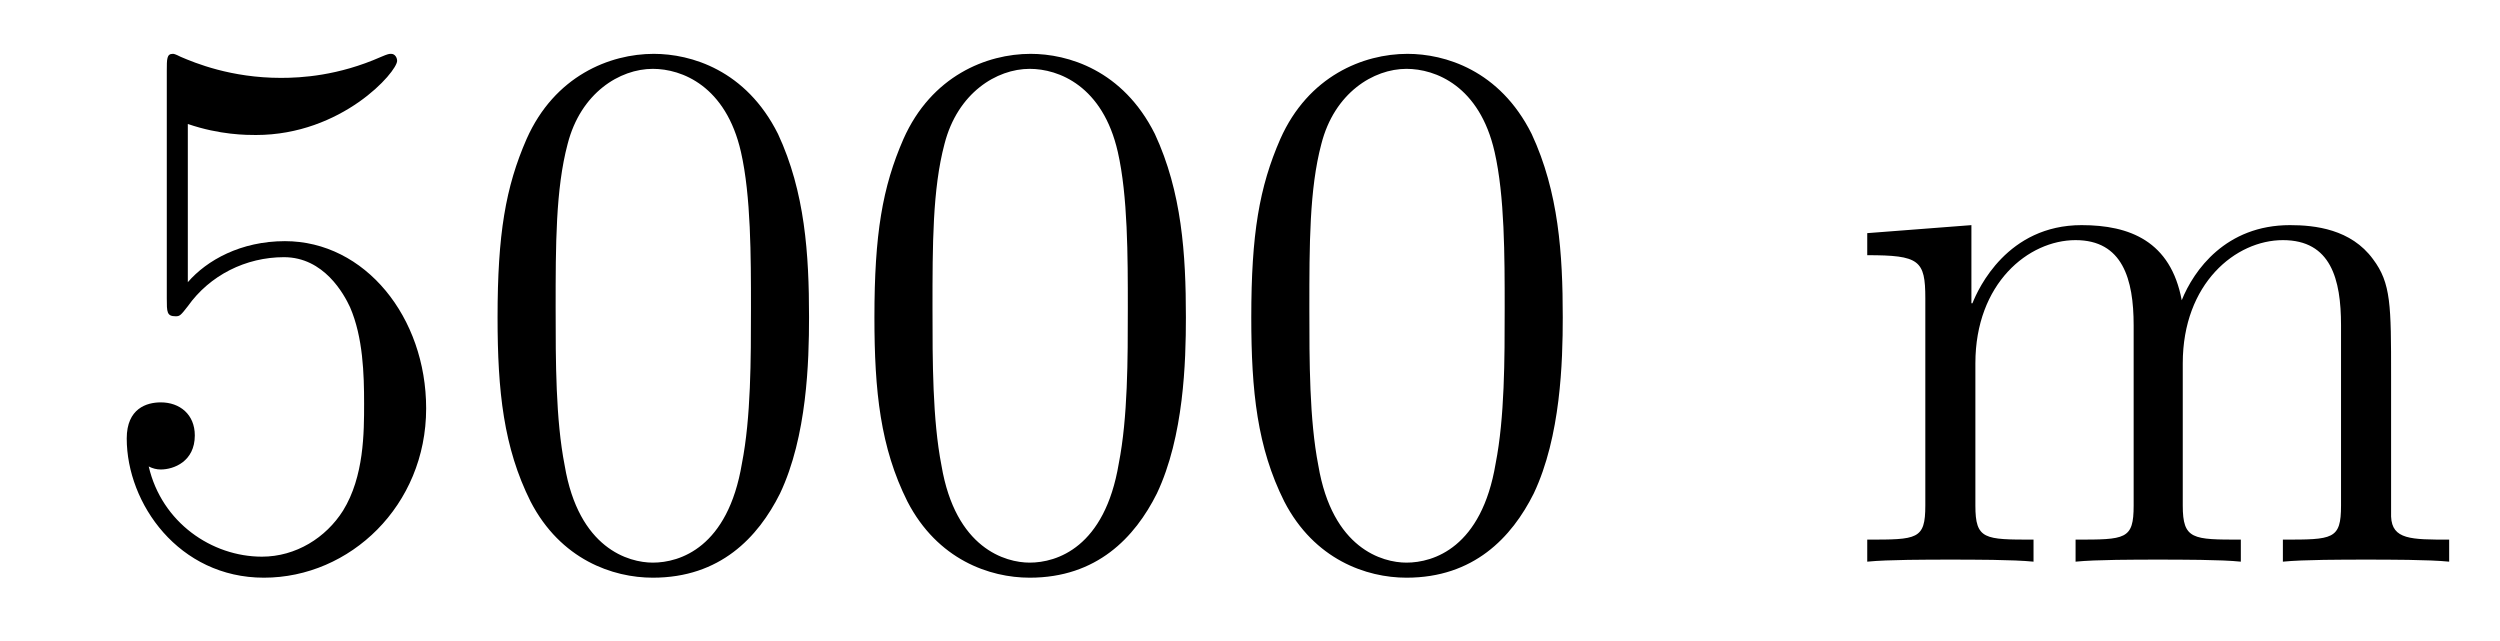
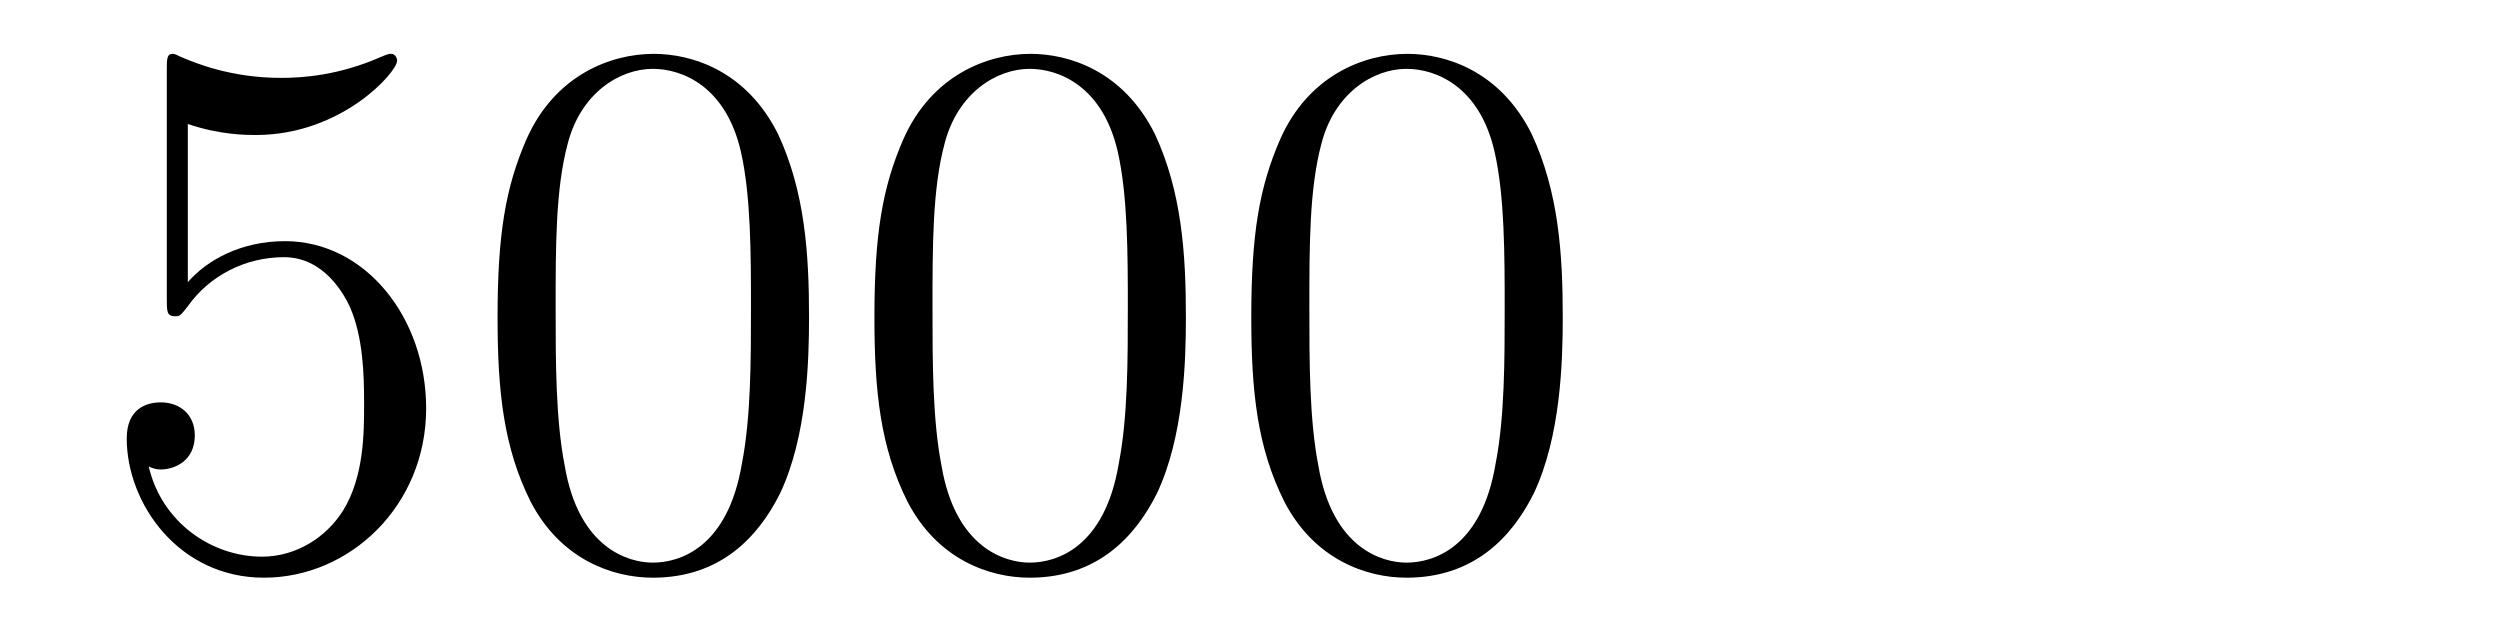
<svg xmlns="http://www.w3.org/2000/svg" height="10pt" version="1.1" viewBox="0 -10 39 10" width="39pt">
  <g id="page1">
    <g transform="matrix(1 0 0 1 -127 653)">
-       <path d="M129.93 -661.066C130.43 -660.894 130.852 -660.894 130.992 -660.894C132.336 -660.894 133.195 -661.879 133.195 -662.051C133.195 -662.098 133.164 -662.16 133.102 -662.16C133.07 -662.16 133.055 -662.16 132.945 -662.113C132.273 -661.816 131.695 -661.785 131.383 -661.785C130.602 -661.785 130.039 -662.019 129.82 -662.113C129.727 -662.16 129.711 -662.16 129.695 -662.16C129.602 -662.16 129.602 -662.082 129.602 -661.895V-658.348C129.602 -658.129 129.602 -658.066 129.742 -658.066C129.805 -658.066 129.82 -658.082 129.93 -658.223C130.273 -658.707 130.836 -658.988 131.43 -658.988C132.055 -658.988 132.367 -658.41 132.461 -658.207C132.664 -657.738 132.68 -657.16 132.68 -656.707S132.68 -655.566 132.352 -655.035C132.086 -654.613 131.617 -654.316 131.086 -654.316C130.305 -654.316 129.523 -654.848 129.32 -655.723C129.383 -655.691 129.445 -655.676 129.508 -655.676C129.711 -655.676 130.039 -655.801 130.039 -656.207C130.039 -656.535 129.805 -656.723 129.508 -656.723C129.289 -656.723 128.977 -656.629 128.977 -656.16C128.977 -655.145 129.789 -653.988 131.117 -653.988C132.461 -653.988 133.648 -655.113 133.648 -656.629C133.648 -658.051 132.695 -659.238 131.445 -659.238C130.758 -659.238 130.227 -658.941 129.93 -658.598V-661.066ZM139.621 -658.051C139.621 -659.035 139.559 -660.004 139.137 -660.91C138.637 -661.91 137.777 -662.16 137.199 -662.16C136.512 -662.16 135.652 -661.816 135.215 -660.832C134.887 -660.082 134.762 -659.348 134.762 -658.051C134.762 -656.895 134.856 -656.019 135.277 -655.176C135.746 -654.27 136.559 -653.988 137.184 -653.988C138.231 -653.988 138.824 -654.613 139.168 -655.301C139.59 -656.191 139.621 -657.363 139.621 -658.051ZM137.184 -654.223C136.809 -654.223 136.027 -654.441 135.809 -655.738C135.668 -656.457 135.668 -657.363 135.668 -658.191C135.668 -659.176 135.668 -660.051 135.855 -660.754C136.059 -661.551 136.668 -661.926 137.184 -661.926C137.637 -661.926 138.324 -661.66 138.559 -660.629C138.715 -659.941 138.715 -659.004 138.715 -658.191C138.715 -657.395 138.715 -656.488 138.574 -655.77C138.355 -654.457 137.605 -654.223 137.184 -654.223ZM145.5 -658.051C145.5 -659.035 145.437 -660.004 145.016 -660.91C144.516 -661.91 143.656 -662.16 143.078 -662.16C142.391 -662.16 141.531 -661.816 141.094 -660.832C140.766 -660.082 140.641 -659.348 140.641 -658.051C140.641 -656.895 140.734 -656.019 141.156 -655.176C141.625 -654.27 142.437 -653.988 143.063 -653.988C144.109 -653.988 144.703 -654.613 145.047 -655.301C145.469 -656.191 145.5 -657.363 145.5 -658.051ZM143.063 -654.223C142.688 -654.223 141.906 -654.441 141.687 -655.738C141.547 -656.457 141.547 -657.363 141.547 -658.191C141.547 -659.176 141.547 -660.051 141.734 -660.754C141.938 -661.551 142.547 -661.926 143.063 -661.926C143.516 -661.926 144.203 -661.66 144.438 -660.629C144.594 -659.941 144.594 -659.004 144.594 -658.191C144.594 -657.395 144.594 -656.488 144.453 -655.77C144.234 -654.457 143.484 -654.223 143.063 -654.223ZM151.379 -658.051C151.379 -659.035 151.316 -660.004 150.894 -660.91C150.395 -661.91 149.535 -662.16 148.957 -662.16C148.269 -662.16 147.41 -661.816 146.973 -660.832C146.645 -660.082 146.52 -659.348 146.52 -658.051C146.52 -656.895 146.613 -656.019 147.035 -655.176C147.504 -654.27 148.316 -653.988 148.941 -653.988C149.988 -653.988 150.582 -654.613 150.926 -655.301C151.348 -656.191 151.379 -657.363 151.379 -658.051ZM148.941 -654.223C148.566 -654.223 147.785 -654.441 147.566 -655.738C147.426 -656.457 147.426 -657.363 147.426 -658.191C147.426 -659.176 147.426 -660.051 147.613 -660.754C147.816 -661.551 148.426 -661.926 148.941 -661.926C149.394 -661.926 150.082 -661.66 150.316 -660.629C150.473 -659.941 150.473 -659.004 150.473 -658.191C150.473 -657.395 150.473 -656.488 150.332 -655.77C150.113 -654.457 149.363 -654.223 148.941 -654.223ZM151.914 -654.238" fill-rule="evenodd" />
-       <path d="M164.301 -657.129C164.301 -658.238 164.301 -658.582 164.019 -658.957C163.676 -659.426 163.113 -659.488 162.723 -659.488C161.723 -659.488 161.223 -658.785 161.035 -658.316C160.863 -659.238 160.223 -659.488 159.473 -659.488C158.316 -659.488 157.863 -658.504 157.77 -658.269H157.754V-659.488L156.129 -659.363V-659.019C156.941 -659.019 157.035 -658.941 157.035 -658.348V-655.113C157.035 -654.582 156.91 -654.582 156.129 -654.582V-654.238C156.441 -654.27 157.082 -654.27 157.426 -654.27C157.77 -654.27 158.41 -654.27 158.723 -654.238V-654.582C157.957 -654.582 157.816 -654.582 157.816 -655.113V-657.332C157.816 -658.582 158.645 -659.254 159.379 -659.254C160.113 -659.254 160.285 -658.644 160.285 -657.926V-655.113C160.285 -654.582 160.16 -654.582 159.379 -654.582V-654.238C159.691 -654.27 160.332 -654.27 160.66 -654.27C161.004 -654.27 161.66 -654.27 161.957 -654.238V-654.582C161.207 -654.582 161.051 -654.582 161.051 -655.113V-657.332C161.051 -658.582 161.879 -659.254 162.613 -659.254C163.363 -659.254 163.52 -658.644 163.52 -657.926V-655.113C163.52 -654.582 163.395 -654.582 162.613 -654.582V-654.238C162.926 -654.27 163.566 -654.27 163.91 -654.27C164.254 -654.27 164.895 -654.27 165.207 -654.238V-654.582C164.613 -654.582 164.316 -654.582 164.301 -654.941V-657.129ZM165.473 -654.238" fill-rule="evenodd" />
+       <path d="M129.93 -661.066C130.43 -660.894 130.852 -660.894 130.992 -660.894C132.336 -660.894 133.195 -661.879 133.195 -662.051C133.195 -662.098 133.164 -662.16 133.102 -662.16C133.07 -662.16 133.055 -662.16 132.945 -662.113C132.273 -661.816 131.695 -661.785 131.383 -661.785C130.602 -661.785 130.039 -662.019 129.82 -662.113C129.727 -662.16 129.711 -662.16 129.695 -662.16C129.602 -662.16 129.602 -662.082 129.602 -661.895V-658.348C129.602 -658.129 129.602 -658.066 129.742 -658.066C129.805 -658.066 129.82 -658.082 129.93 -658.223C130.273 -658.707 130.836 -658.988 131.43 -658.988C132.055 -658.988 132.367 -658.41 132.461 -658.207C132.664 -657.738 132.68 -657.16 132.68 -656.707S132.68 -655.566 132.352 -655.035C132.086 -654.613 131.617 -654.316 131.086 -654.316C130.305 -654.316 129.523 -654.848 129.32 -655.723C129.383 -655.691 129.445 -655.676 129.508 -655.676C129.711 -655.676 130.039 -655.801 130.039 -656.207C130.039 -656.535 129.805 -656.723 129.508 -656.723C129.289 -656.723 128.977 -656.629 128.977 -656.16C128.977 -655.145 129.789 -653.988 131.117 -653.988C132.461 -653.988 133.648 -655.113 133.648 -656.629C133.648 -658.051 132.695 -659.238 131.445 -659.238C130.758 -659.238 130.227 -658.941 129.93 -658.598V-661.066ZM139.621 -658.051C139.621 -659.035 139.559 -660.004 139.137 -660.91C138.637 -661.91 137.777 -662.16 137.199 -662.16C136.512 -662.16 135.652 -661.816 135.215 -660.832C134.887 -660.082 134.762 -659.348 134.762 -658.051C134.762 -656.895 134.856 -656.019 135.277 -655.176C135.746 -654.27 136.559 -653.988 137.184 -653.988C138.231 -653.988 138.824 -654.613 139.168 -655.301C139.59 -656.191 139.621 -657.363 139.621 -658.051ZM137.184 -654.223C136.809 -654.223 136.027 -654.441 135.809 -655.738C135.668 -656.457 135.668 -657.363 135.668 -658.191C135.668 -659.176 135.668 -660.051 135.855 -660.754C136.059 -661.551 136.668 -661.926 137.184 -661.926C137.637 -661.926 138.324 -661.66 138.559 -660.629C138.715 -659.941 138.715 -659.004 138.715 -658.191C138.715 -657.395 138.715 -656.488 138.574 -655.77C138.355 -654.457 137.605 -654.223 137.184 -654.223ZM145.5 -658.051C145.5 -659.035 145.437 -660.004 145.016 -660.91C144.516 -661.91 143.656 -662.16 143.078 -662.16C142.391 -662.16 141.531 -661.816 141.094 -660.832C140.766 -660.082 140.641 -659.348 140.641 -658.051C140.641 -656.895 140.734 -656.019 141.156 -655.176C141.625 -654.27 142.437 -653.988 143.063 -653.988C144.109 -653.988 144.703 -654.613 145.047 -655.301C145.469 -656.191 145.5 -657.363 145.5 -658.051ZM143.063 -654.223C142.688 -654.223 141.906 -654.441 141.687 -655.738C141.547 -656.457 141.547 -657.363 141.547 -658.191C141.547 -659.176 141.547 -660.051 141.734 -660.754C141.938 -661.551 142.547 -661.926 143.063 -661.926C143.516 -661.926 144.203 -661.66 144.438 -660.629C144.594 -659.941 144.594 -659.004 144.594 -658.191C144.594 -657.395 144.594 -656.488 144.453 -655.77C144.234 -654.457 143.484 -654.223 143.063 -654.223ZM151.379 -658.051C151.379 -659.035 151.316 -660.004 150.894 -660.91C150.395 -661.91 149.535 -662.16 148.957 -662.16C148.269 -662.16 147.41 -661.816 146.973 -660.832C146.645 -660.082 146.52 -659.348 146.52 -658.051C146.52 -656.895 146.613 -656.019 147.035 -655.176C147.504 -654.27 148.316 -653.988 148.941 -653.988C149.988 -653.988 150.582 -654.613 150.926 -655.301C151.348 -656.191 151.379 -657.363 151.379 -658.051M148.941 -654.223C148.566 -654.223 147.785 -654.441 147.566 -655.738C147.426 -656.457 147.426 -657.363 147.426 -658.191C147.426 -659.176 147.426 -660.051 147.613 -660.754C147.816 -661.551 148.426 -661.926 148.941 -661.926C149.394 -661.926 150.082 -661.66 150.316 -660.629C150.473 -659.941 150.473 -659.004 150.473 -658.191C150.473 -657.395 150.473 -656.488 150.332 -655.77C150.113 -654.457 149.363 -654.223 148.941 -654.223ZM151.914 -654.238" fill-rule="evenodd" />
    </g>
  </g>
</svg>